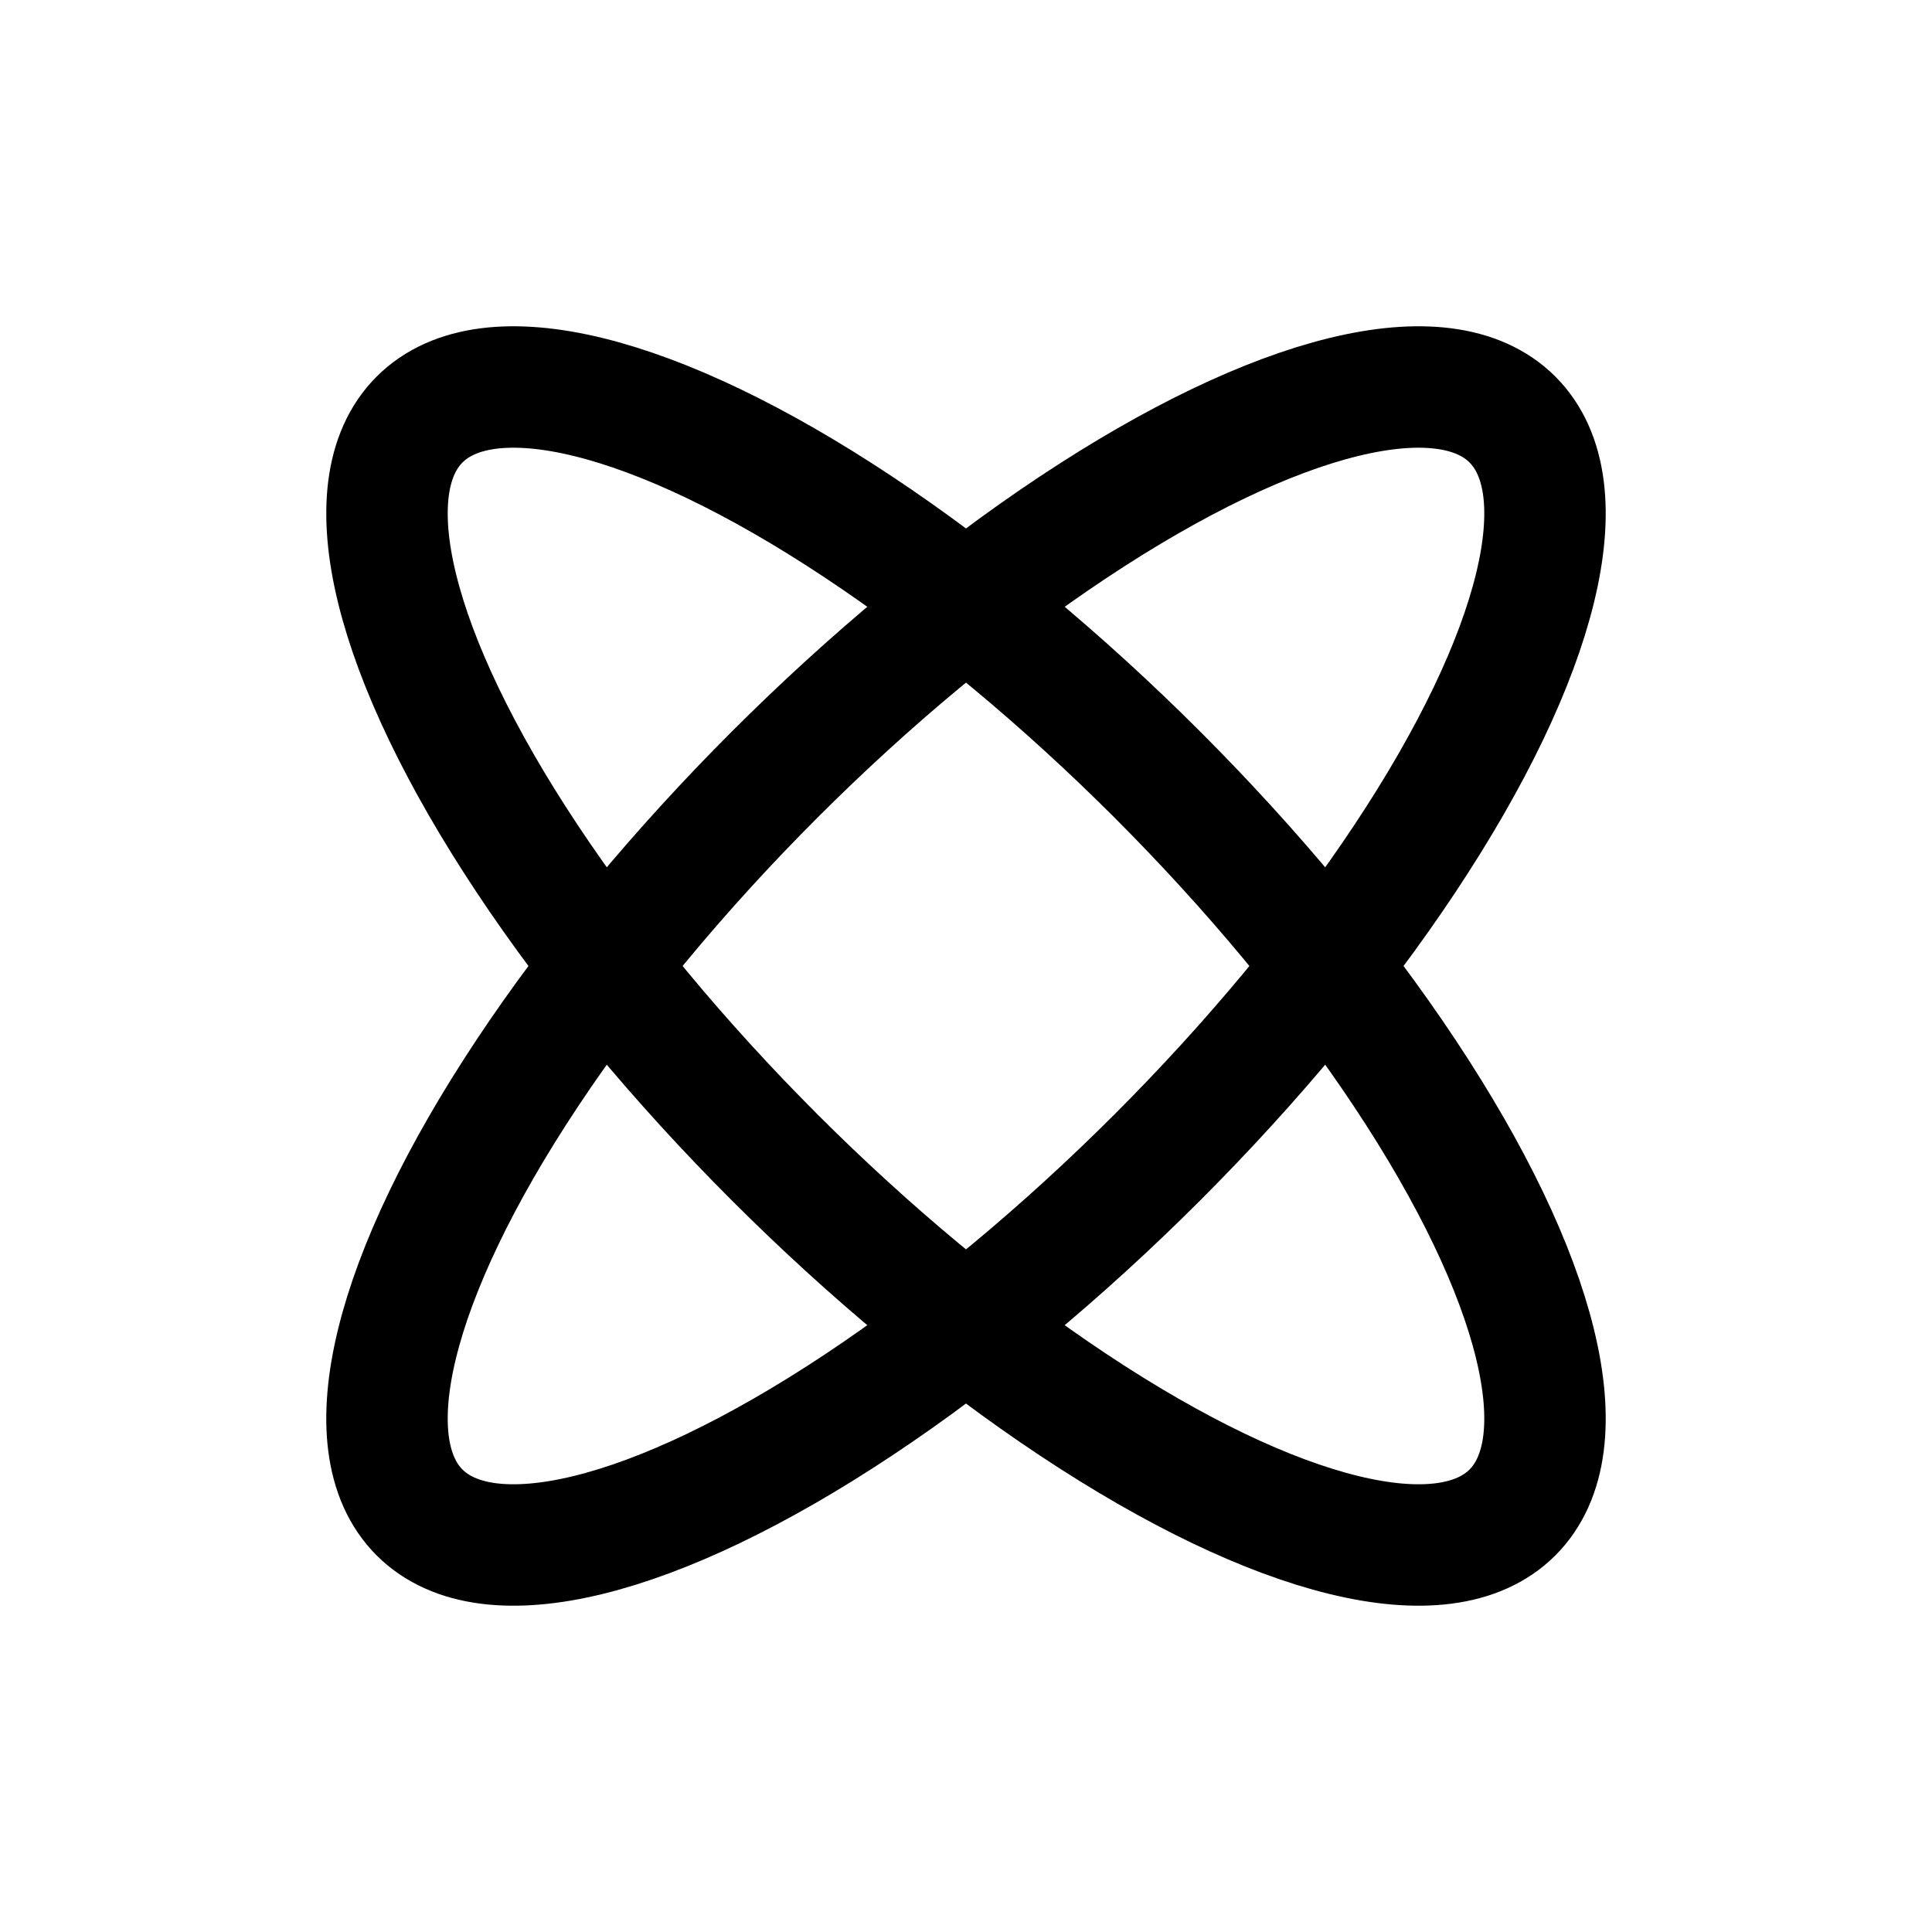
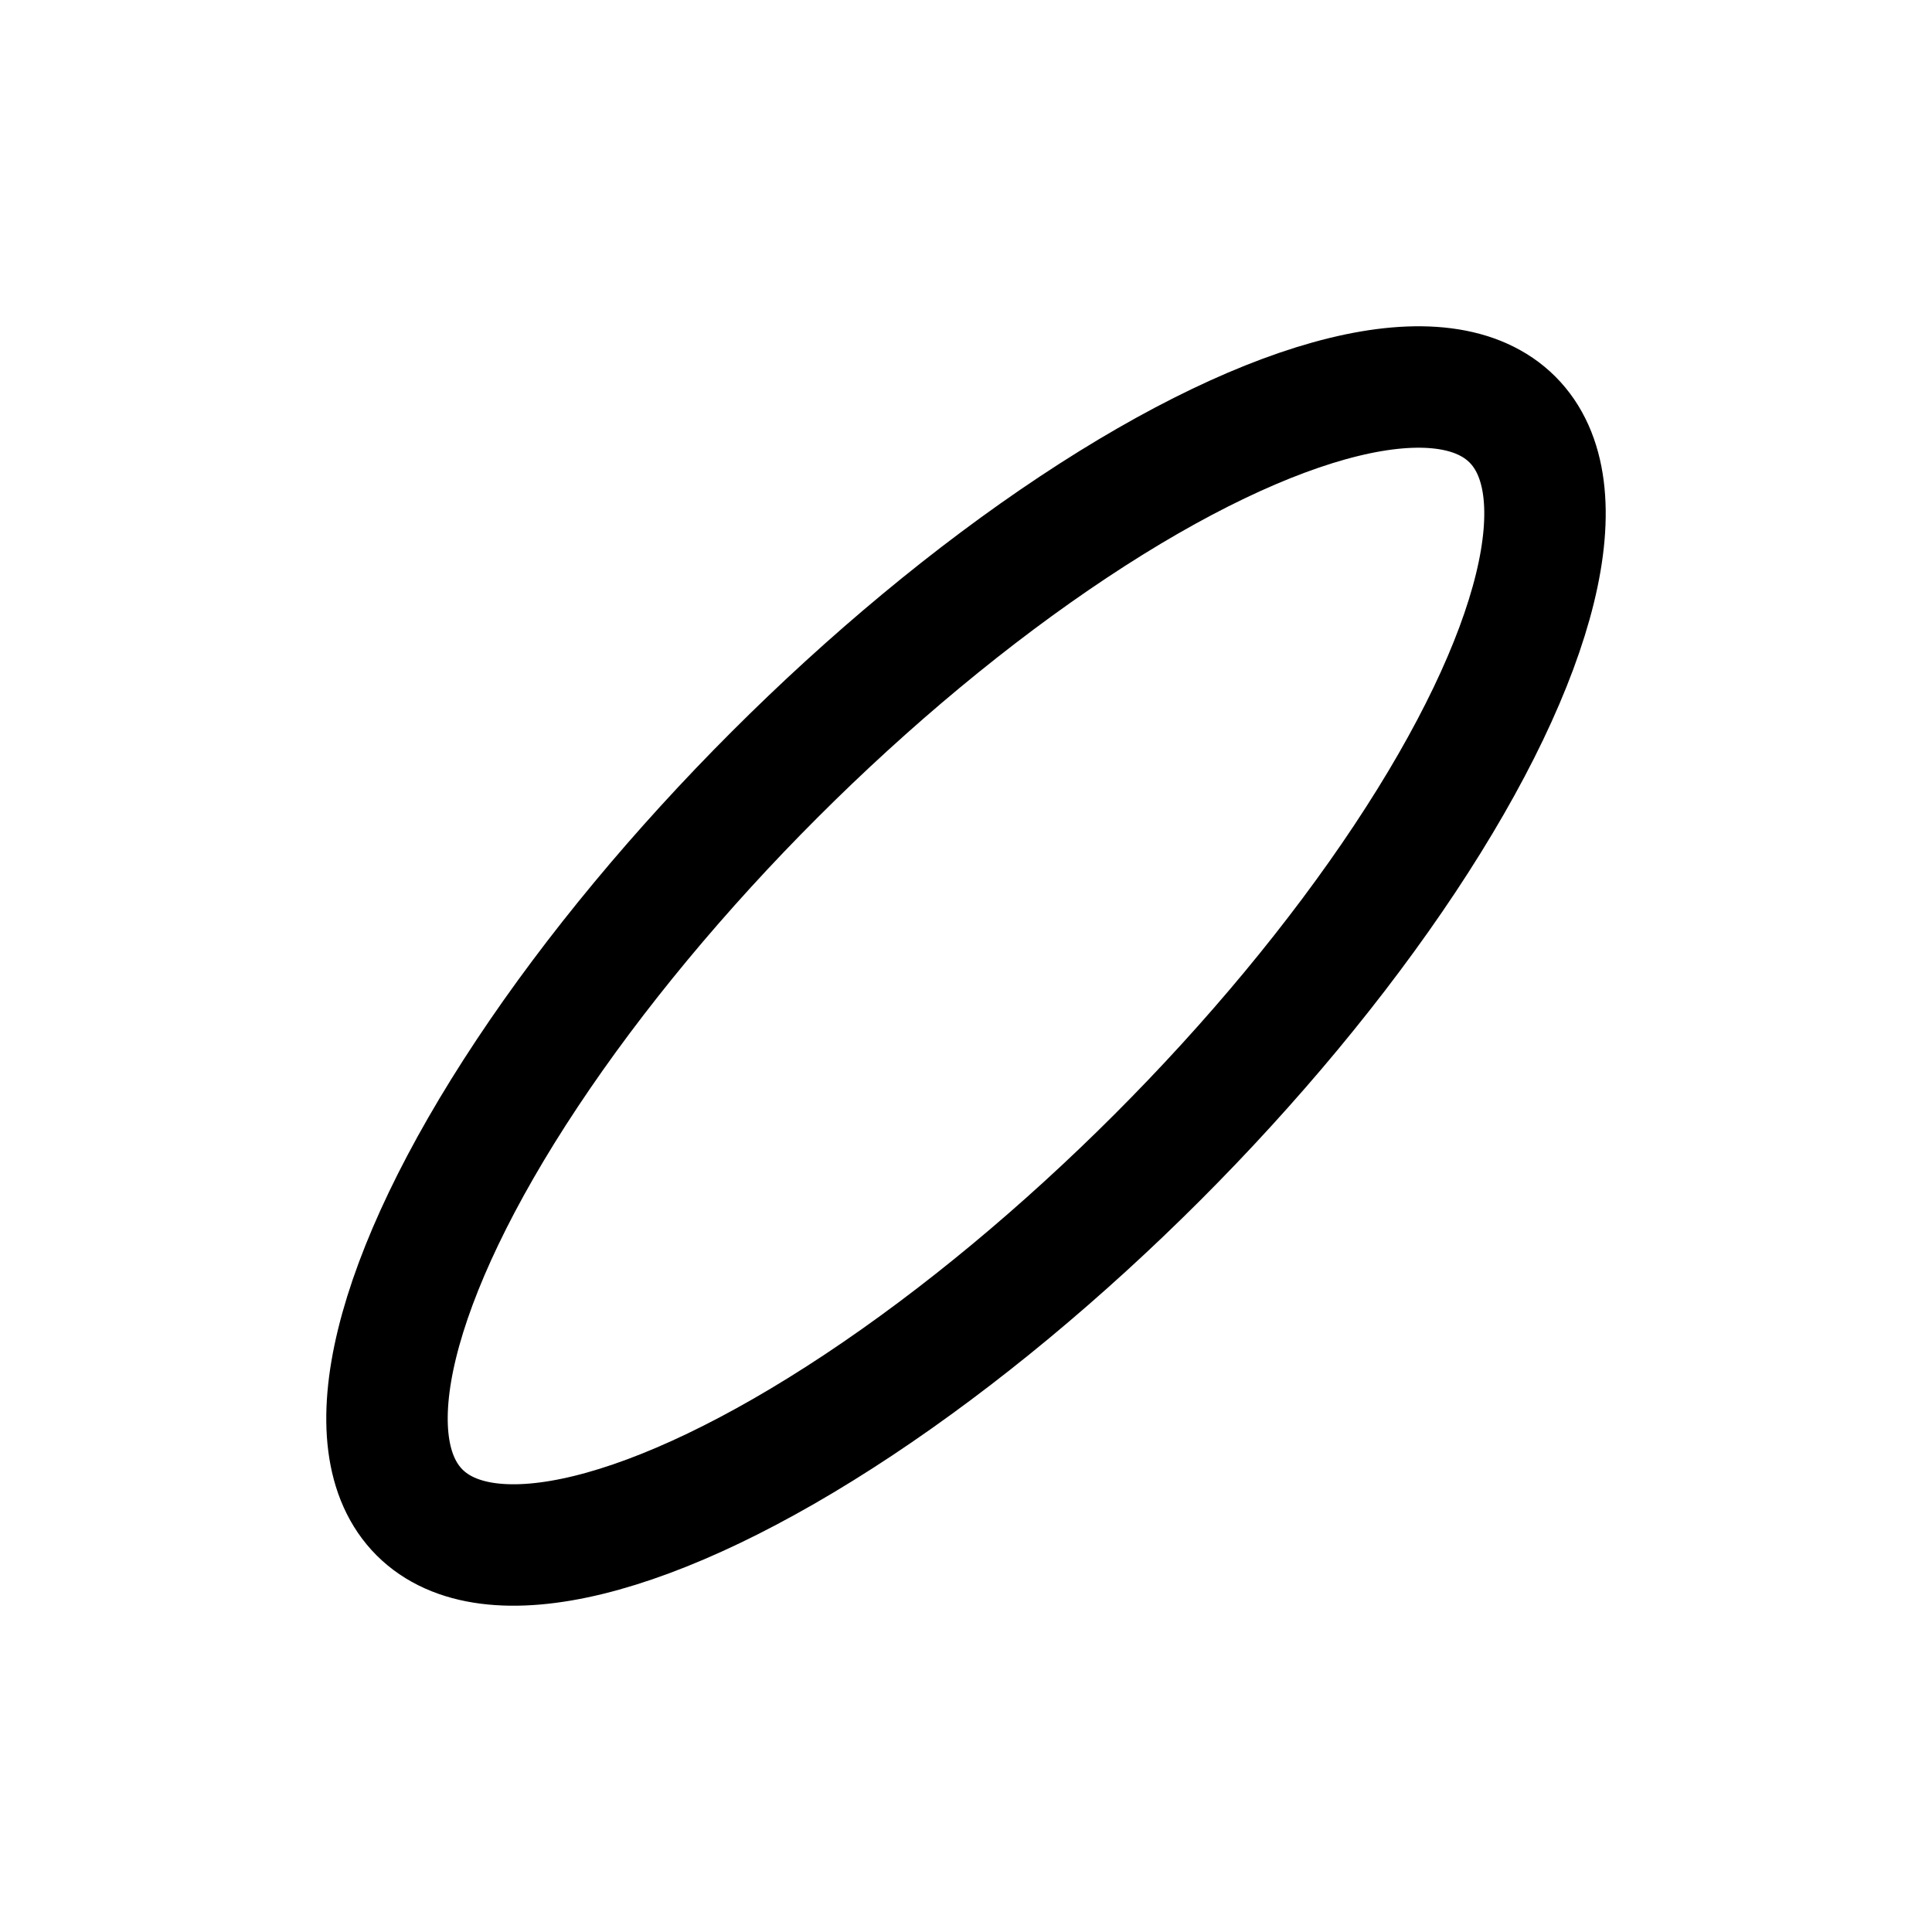
<svg xmlns="http://www.w3.org/2000/svg" width="35" height="35" viewBox="0 0 35 35" fill="none">
-   <ellipse cx="17.5" cy="17.5" rx="14" ry="4.903" transform="rotate(45 17.5 17.5)" stroke="black" stroke-width="2.2" />
  <ellipse cx="17.5" cy="17.5" rx="14" ry="4.903" transform="rotate(135 17.5 17.5)" stroke="black" stroke-width="2.2" />
</svg>